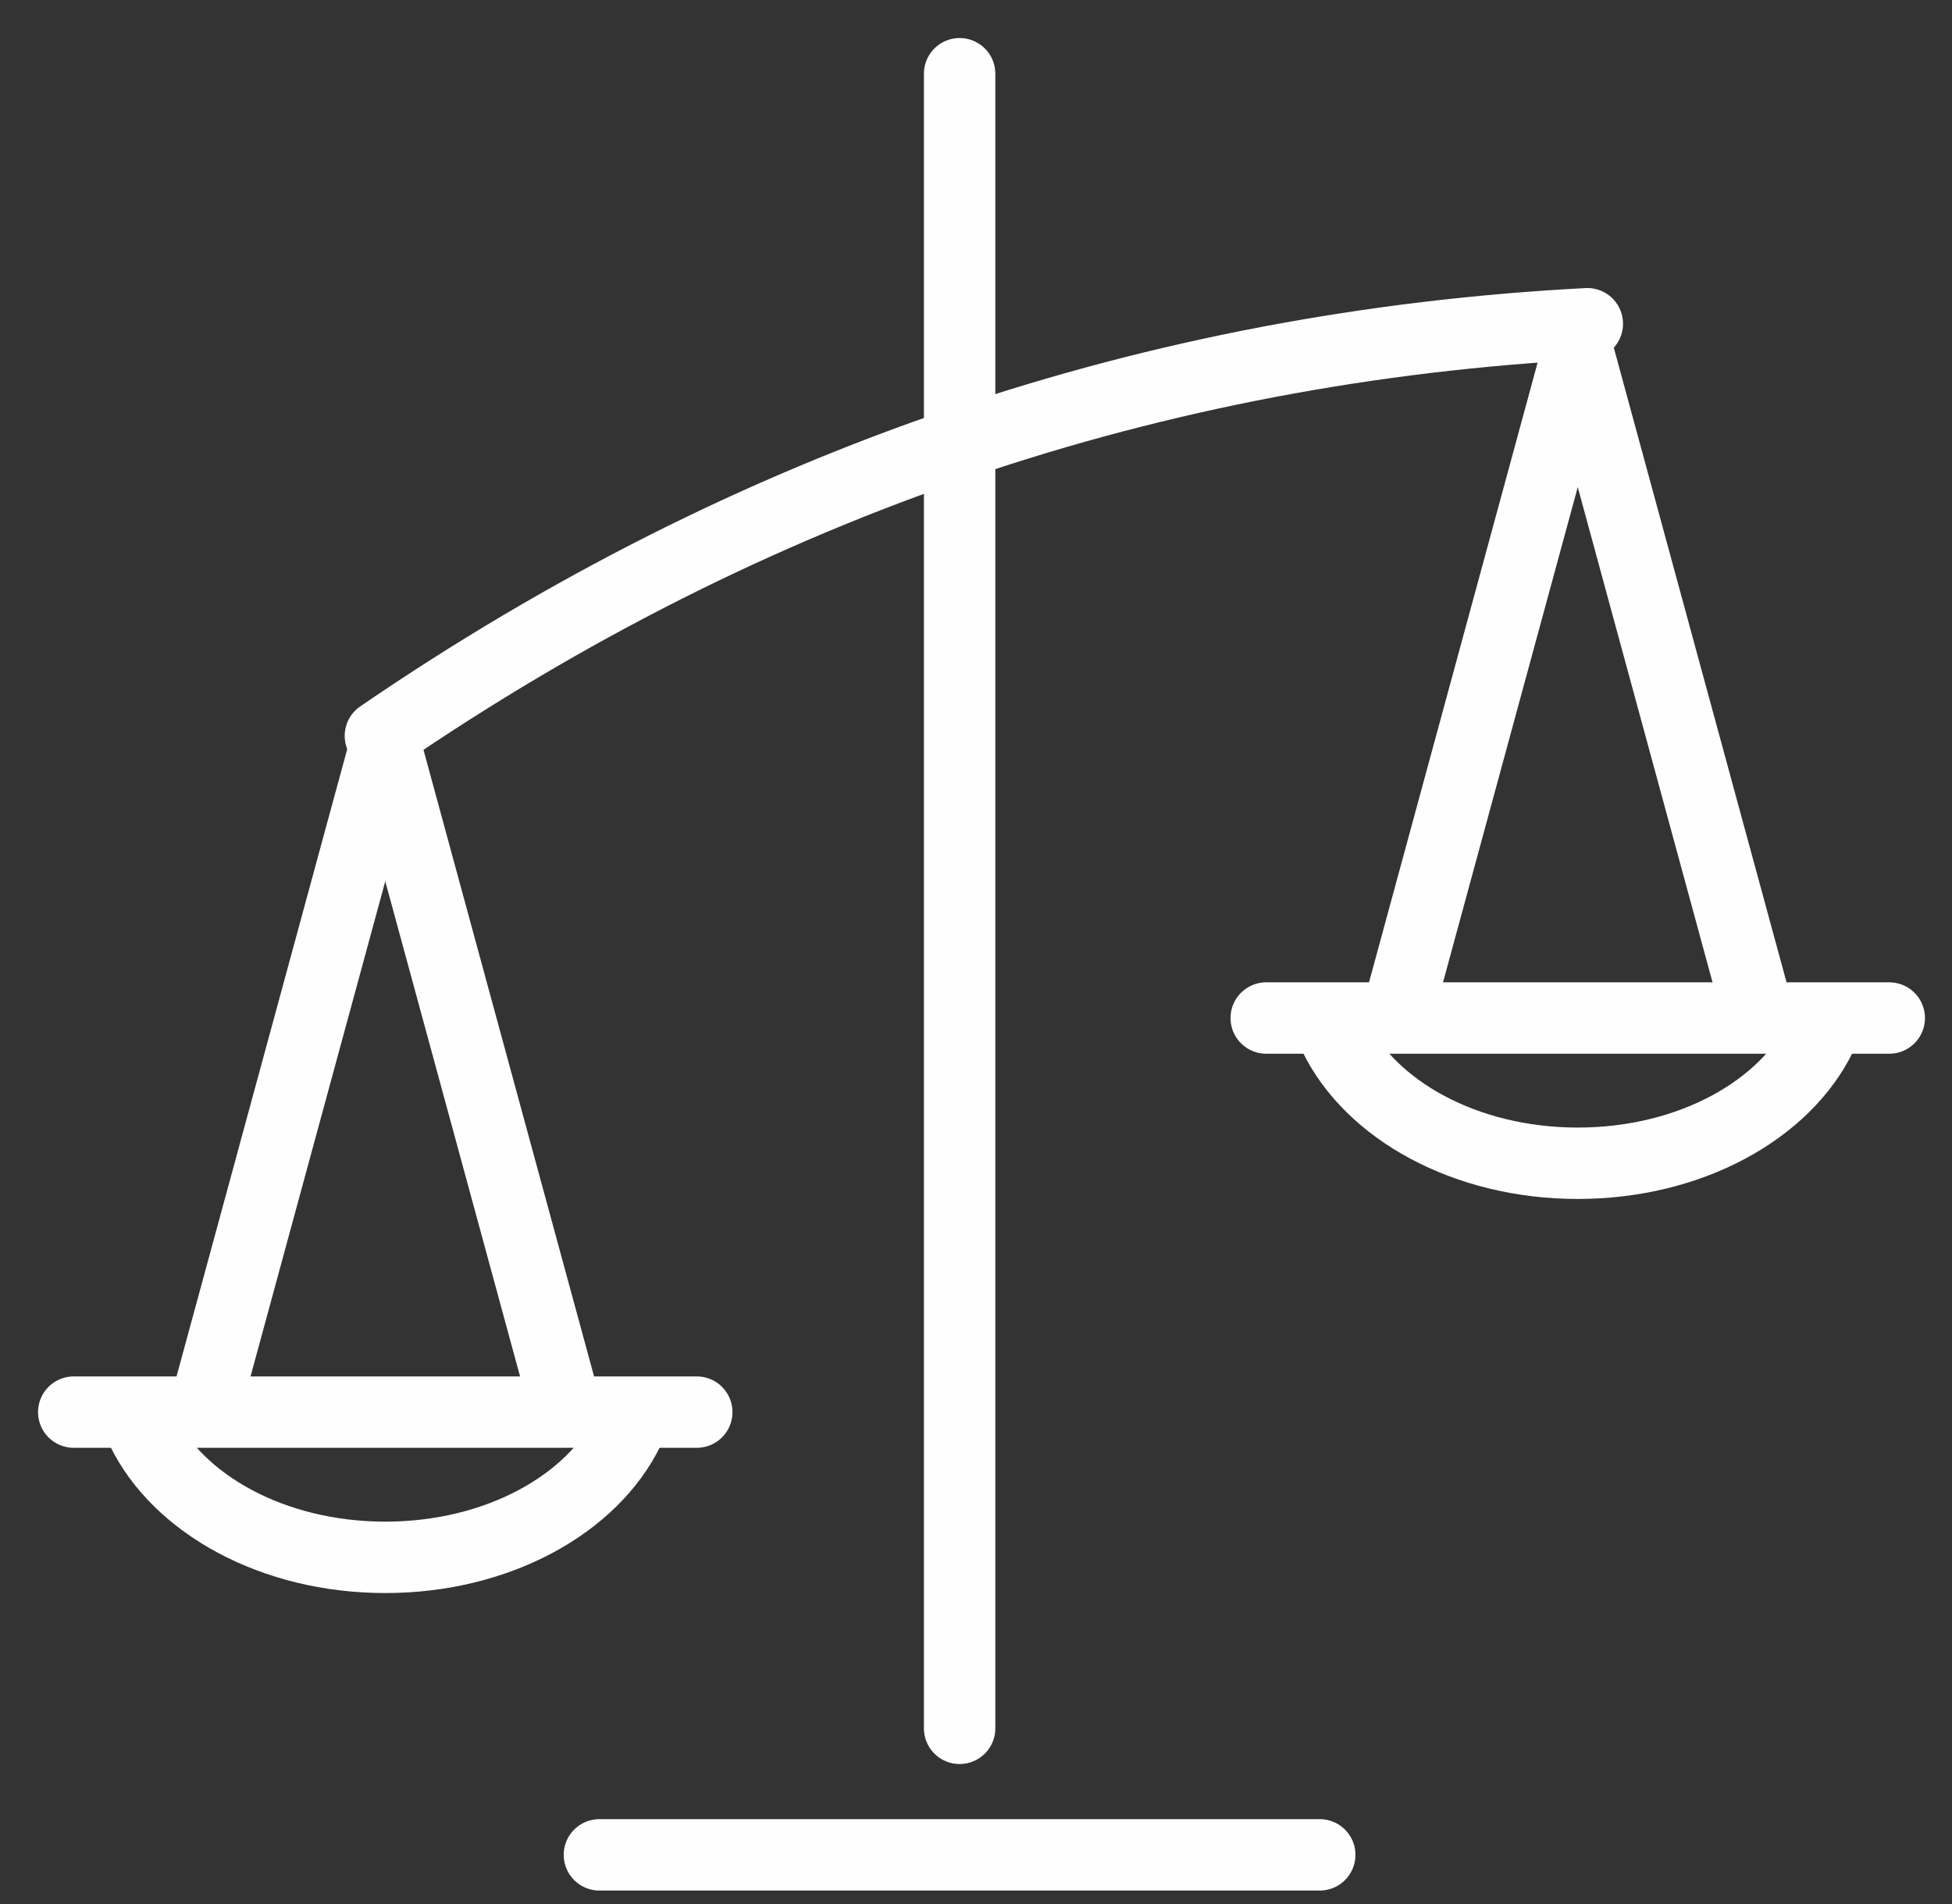
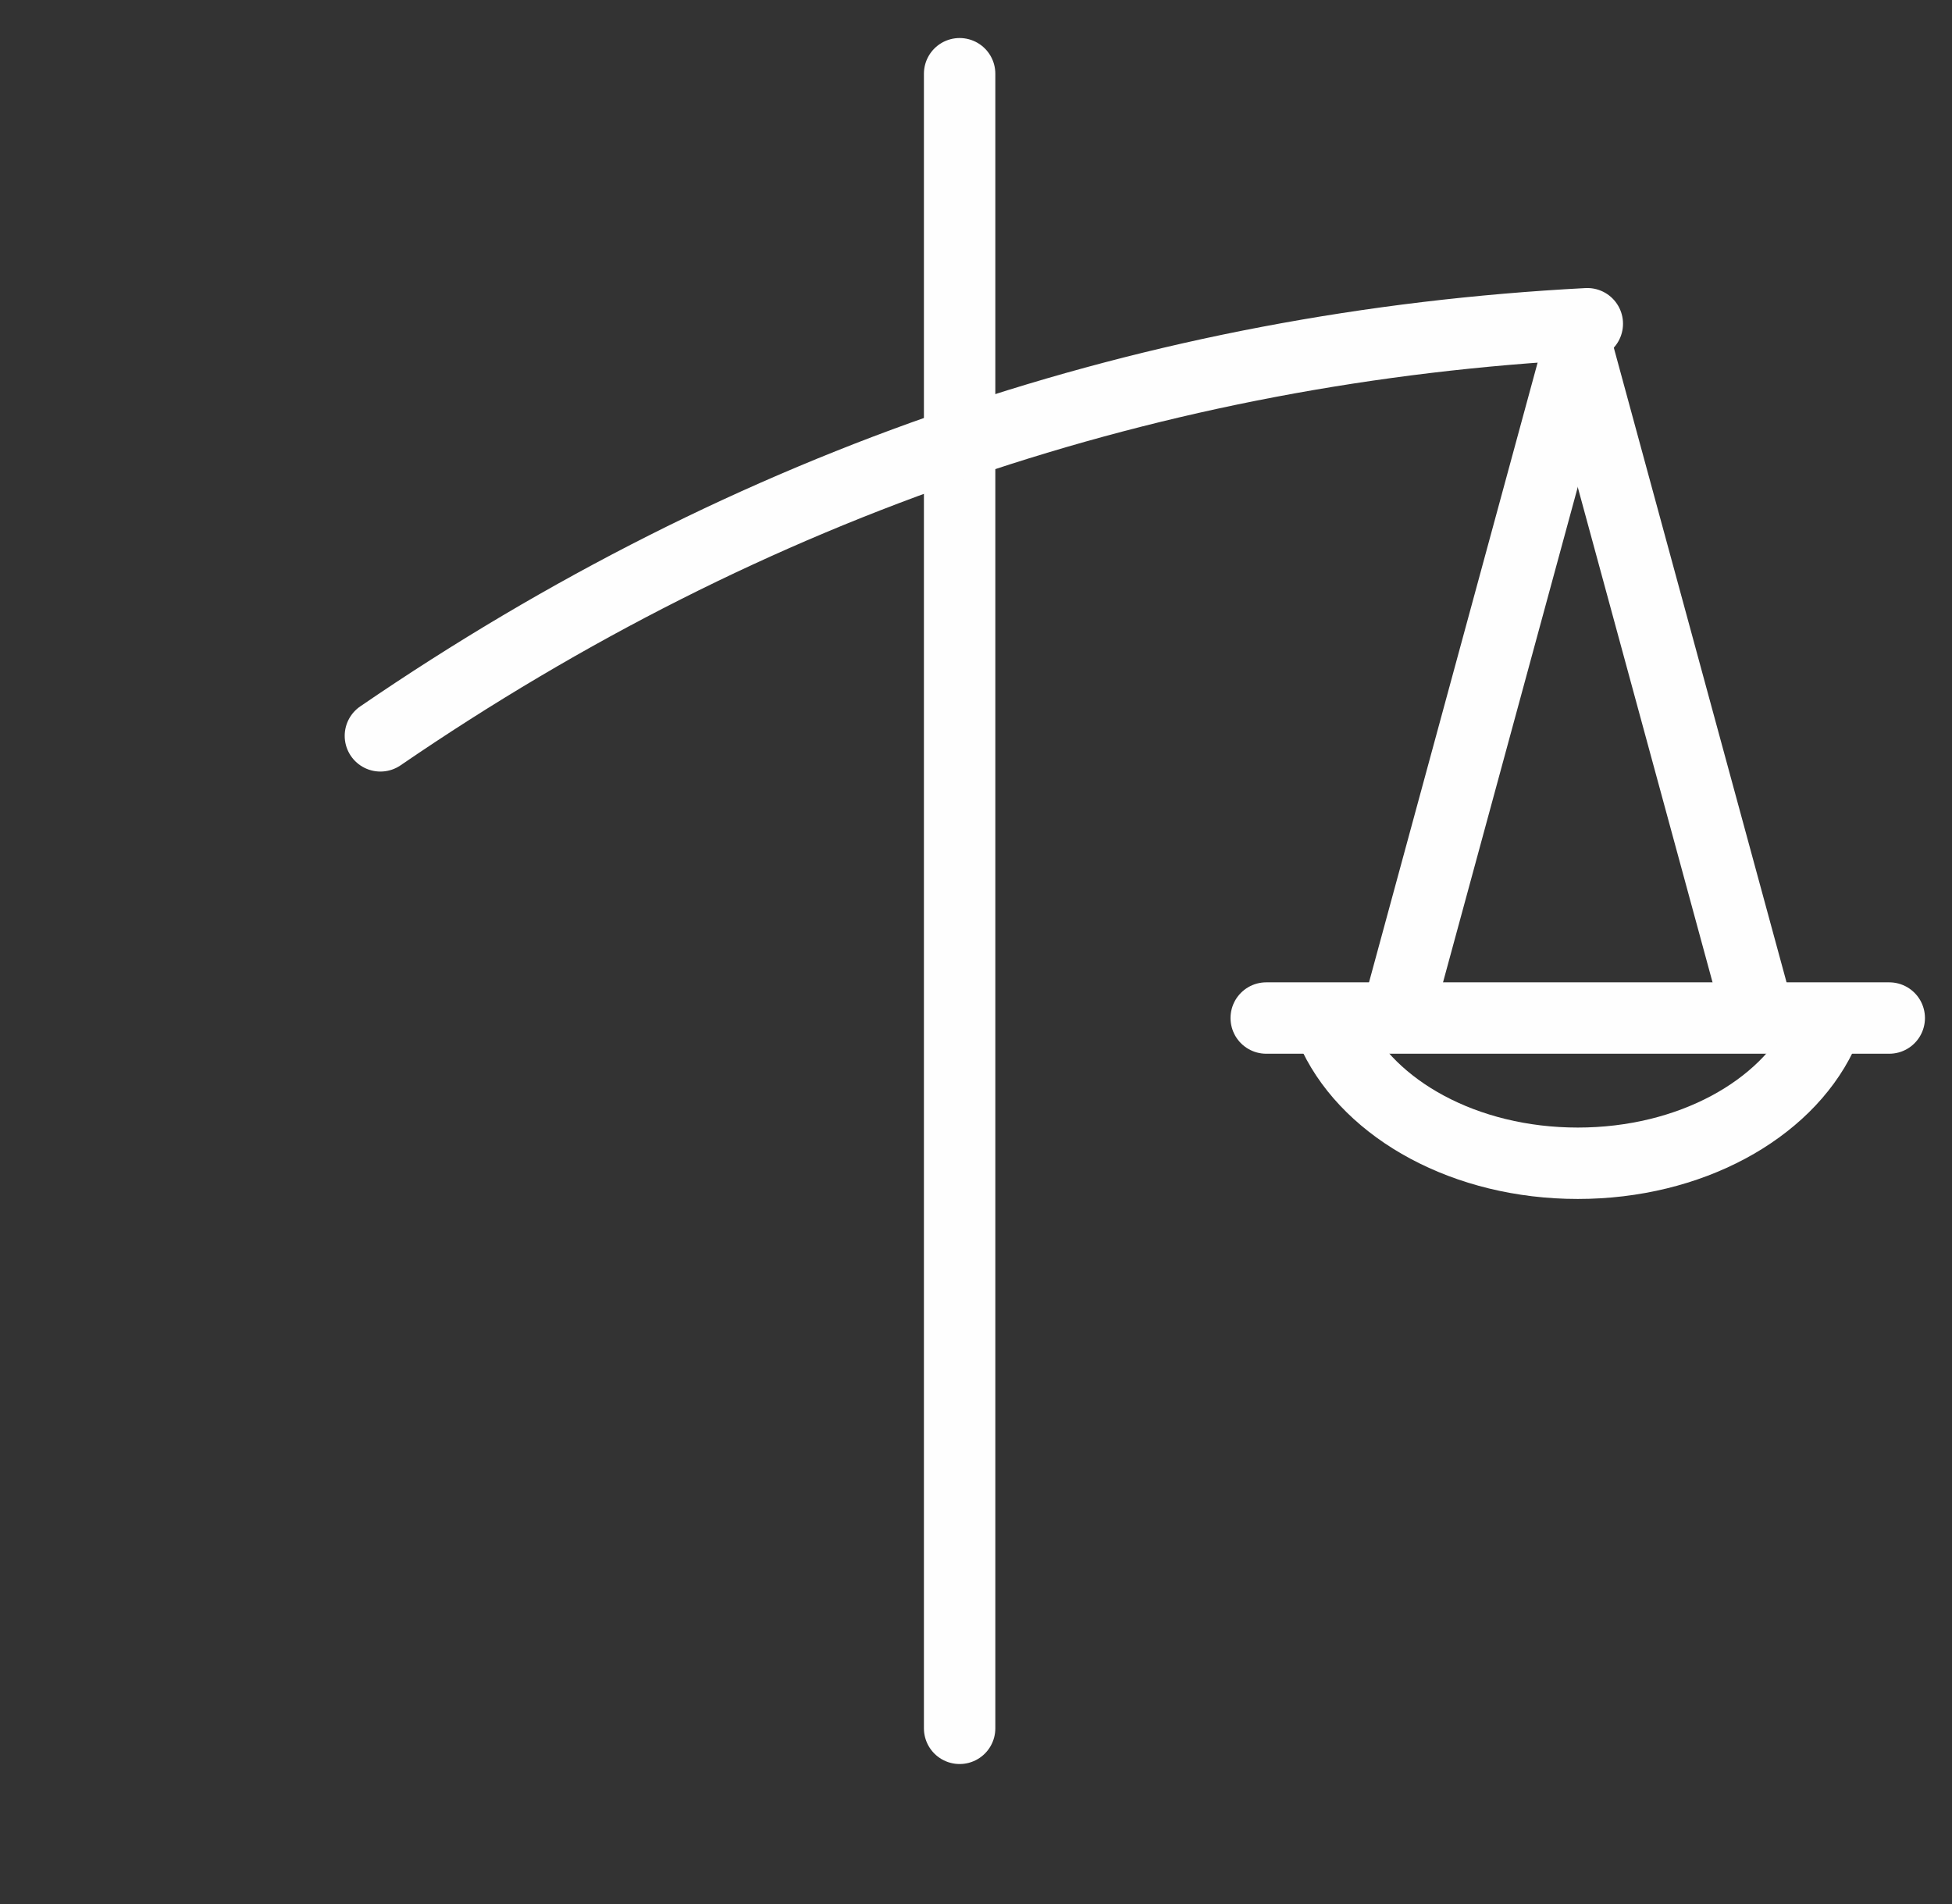
<svg xmlns="http://www.w3.org/2000/svg" width="41px" height="40px" viewBox="0 0 41 40" version="1.1">
  <rect x="0" y="0" width="41" height="40" fill="#333333" stroke="none" />
  <title>ic-scales@2x</title>
  <desc>Created with Sketch.</desc>
  <g id="Comps" stroke="none" stroke-width="1" fill="none" fill-rule="evenodd" stroke-linecap="round" stroke-linejoin="round">
    <g id="UWCW-960-v3.1" transform="translate(-428, -6198)" stroke="#FEFEFE" stroke-width="1.5">
      <g id="7-approach" transform="translate(0, 5306)">
        <g id="theory-of-change" transform="translate(0, 566)">
          <g id="toc-process" transform="translate(323, 94)">
            <g id="ic-scales" transform="translate(106, 233)">
              <g id="Group-3" transform="translate(11, 37.516)">
-                 <path d="M0.59,0.451 L15.72,0.451" id="Stroke-1" />
-               </g>
+                 </g>
              <path d="M19.156,35.309 L19.156,0.549" id="Stroke-4" />
              <path d="M6.99,14.459 C14.798,9.113 23.262,6.277 32.34,5.801" id="Stroke-6" />
-               <path d="M1.981,29.039 C2.735,30.595 4.729,31.717 7.093,31.717 C9.457,31.717 11.451,30.595 12.203,29.039" id="Stroke-8" />
-               <path d="M13.635,28.666 L0.549,28.666" id="Stroke-10" />
-               <path d="M7.092,14.658 L10.876,28.56" id="Stroke-12" />
-               <path d="M7.092,14.658 L3.31,28.56" id="Stroke-14" />
              <path d="M27.028,20.758 C27.782,22.316 29.776,23.438 32.14,23.438 C34.504,23.438 36.498,22.316 37.252,20.758" id="Stroke-16" />
              <path d="M38.682,20.387 L25.596,20.387" id="Stroke-18" />
              <path d="M32.139,6.377 L35.923,20.281" id="Stroke-20" />
              <path d="M32.139,6.377 L28.357,20.281" id="Stroke-22" />
            </g>
          </g>
        </g>
      </g>
    </g>
  </g>
</svg>